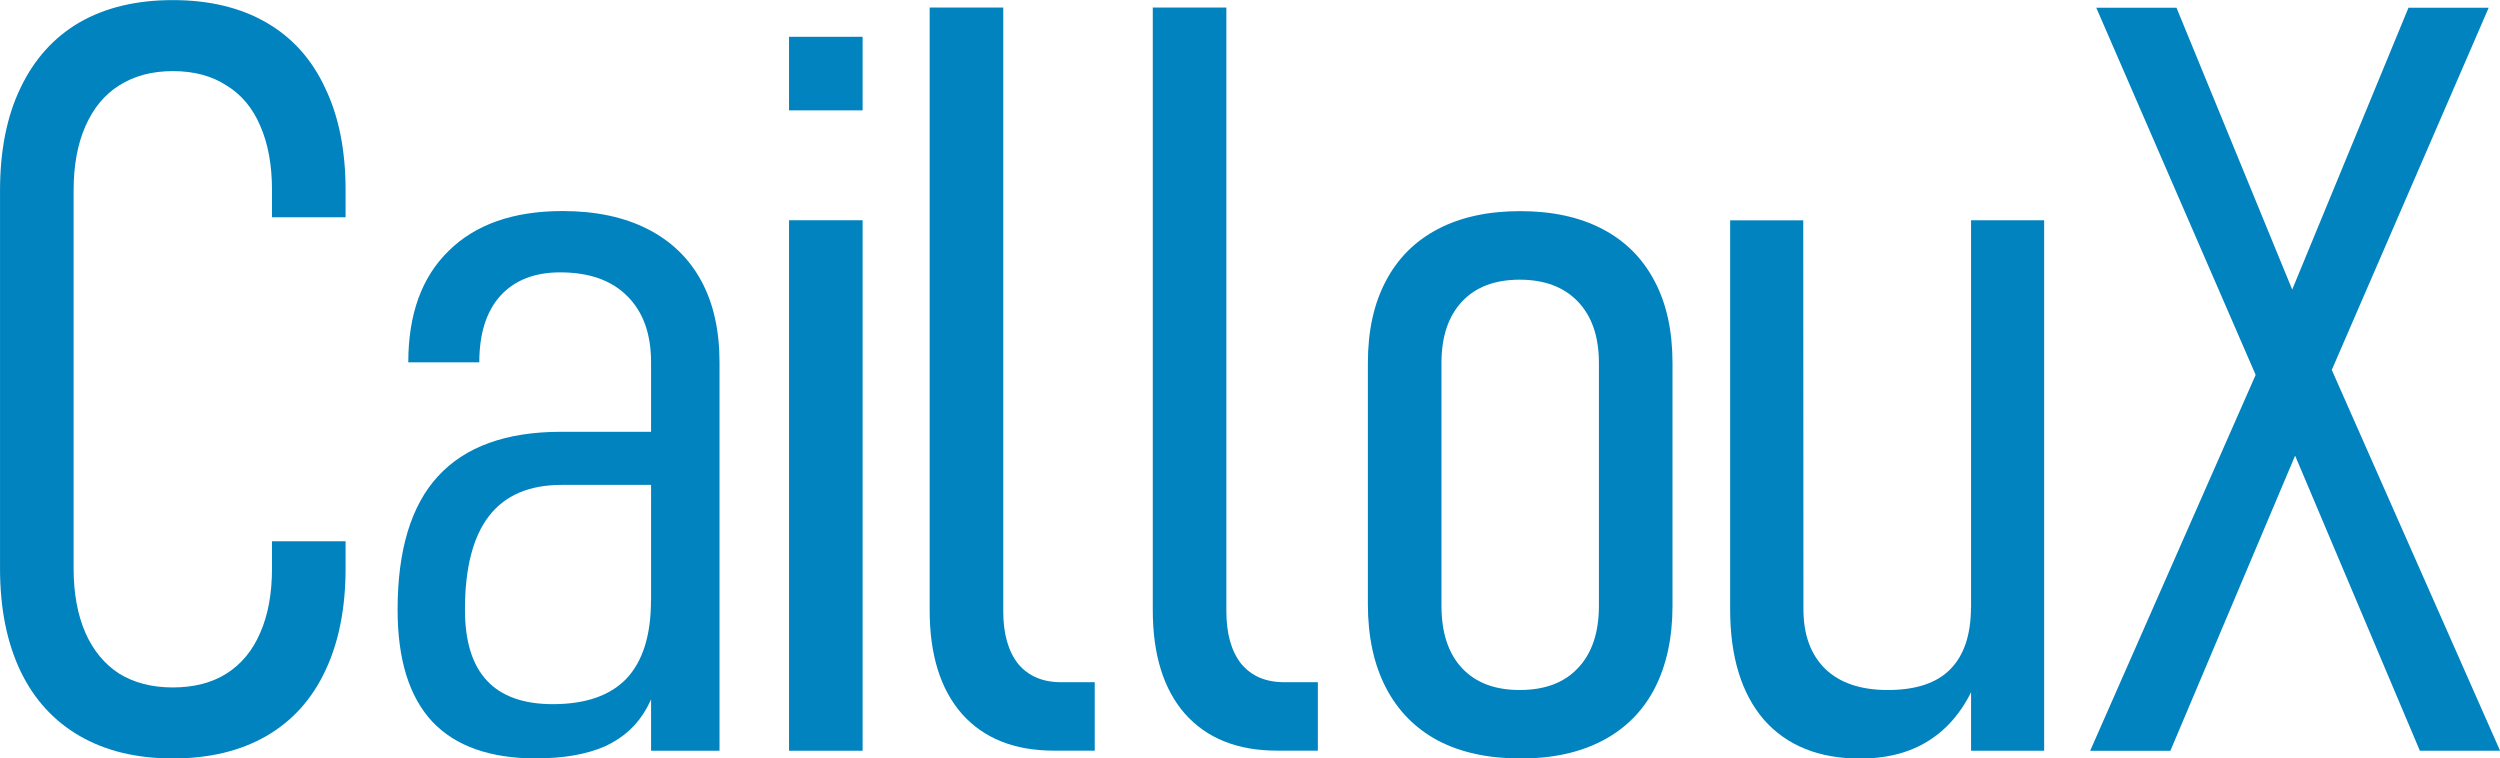
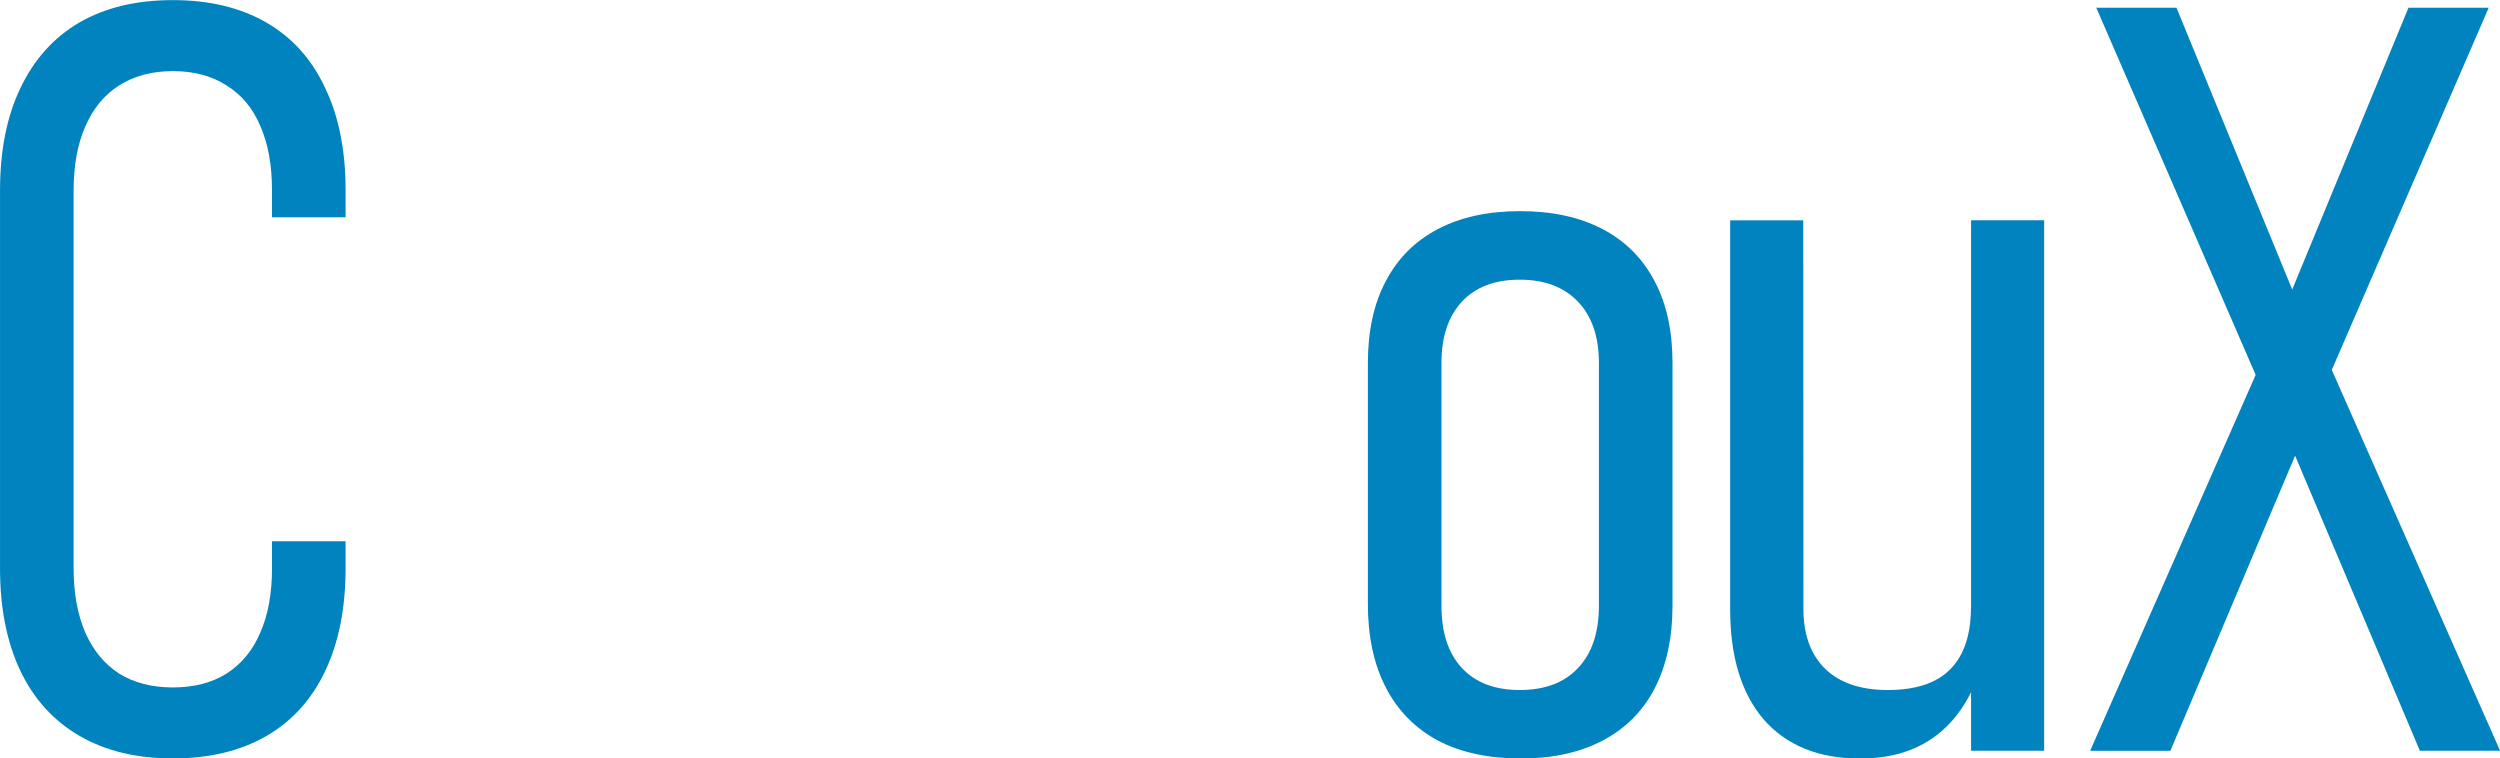
<svg xmlns="http://www.w3.org/2000/svg" width="50.557mm" height="15.338mm" viewBox="0 0 25.278 7.669" version="1.1" id="svg8">
  <defs id="defs2" />
  <g id="layer1" transform="translate(-53.433,-131.504)">
    <g aria-label="CaillouX" id="text835" style="font-style:normal;font-variant:normal;font-weight:normal;font-stretch:normal;font-size:10.583px;line-height:1.25;font-family:Bahnschrift;-inkscape-font-specification:'Bahnschrift, @wght=300,wdth=75.0';font-variant-ligatures:normal;font-variant-caps:normal;font-variant-numeric:normal;font-variant-east-asian:normal;font-variation-settings:'wdth' 75, 'wght' 300;fill:#0083be;fill-opacity:1;stroke:none;stroke-width:0.265">
      <path d="m 55.18,139.173 q -0.548,0 -0.941,-0.227 -0.393,-0.227 -0.599,-0.656 -0.207,-0.434 -0.207,-1.039 v -3.819 q 0,-0.61 0.207,-1.039 0.207,-0.434 0.594,-0.661 0.393,-0.227 0.946,-0.227 0.553,0 0.946,0.227 0.393,0.227 0.594,0.661 0.207,0.429 0.207,1.034 v 0.274 h -0.744 v -0.274 q 0,-0.382 -0.119,-0.651 -0.114,-0.269 -0.341,-0.408 -0.222,-0.145 -0.543,-0.145 -0.315,0 -0.543,0.145 -0.222,0.14 -0.341,0.413 -0.119,0.269 -0.119,0.651 v 3.819 q 0,0.377 0.119,0.651 0.119,0.269 0.341,0.413 0.227,0.14 0.543,0.14 0.32,0 0.543,-0.14 0.227,-0.145 0.341,-0.413 0.119,-0.269 0.119,-0.651 v -0.274 h 0.744 v 0.274 q 0,0.605 -0.207,1.039 -0.202,0.429 -0.594,0.656 -0.393,0.227 -0.946,0.227 z" style="font-style:normal;font-variant:normal;font-weight:normal;font-stretch:normal;font-size:10.583px;font-family:Bahnschrift;-inkscape-font-specification:'Bahnschrift, @wght=300,wdth=75.0';font-variant-ligatures:normal;font-variant-caps:normal;font-variant-numeric:normal;font-variant-east-asian:normal;font-variation-settings:'wdth' 75, 'wght' 300;fill:#0083be;fill-opacity:1;stroke-width:0.265" id="path832" />
-       <path d="m 60.016,135.168 q 0,-0.434 -0.243,-0.672 -0.238,-0.238 -0.677,-0.238 -0.388,0 -0.605,0.238 -0.212,0.238 -0.212,0.672 h -0.718 q 0,-0.729 0.408,-1.127 0.408,-0.403 1.152,-0.403 0.501,0 0.858,0.181 0.357,0.181 0.543,0.522 0.186,0.341 0.186,0.827 v 3.927 h -0.692 z m -1.158,4.005 q -0.703,0 -1.054,-0.372 -0.351,-0.377 -0.351,-1.132 0,-0.904 0.408,-1.349 0.413,-0.45 1.245,-0.45 h 0.956 l 0.072,0.537 h -1.023 q -0.491,0 -0.734,0.315 -0.243,0.315 -0.243,0.946 0,0.481 0.222,0.718 0.222,0.238 0.667,0.238 0.496,0 0.744,-0.258 0.248,-0.264 0.248,-0.791 l 0.109,0.444 q -0.005,0.382 -0.15,0.641 -0.14,0.258 -0.419,0.388 -0.279,0.124 -0.698,0.124 z" style="font-style:normal;font-variant:normal;font-weight:normal;font-stretch:normal;font-size:10.583px;font-family:Bahnschrift;-inkscape-font-specification:'Bahnschrift, @wght=300,wdth=75.0';font-variant-ligatures:normal;font-variant-caps:normal;font-variant-numeric:normal;font-variant-east-asian:normal;font-variation-settings:'wdth' 75, 'wght' 300;fill:#0083be;fill-opacity:1;stroke-width:0.265" id="path834" />
-       <path d="m 61.411,131.876 h 0.744 v 0.744 h -0.744 z m 0,1.855 h 0.744 v 5.364 h -0.744 z" style="font-style:normal;font-variant:normal;font-weight:normal;font-stretch:normal;font-size:10.583px;font-family:Bahnschrift;-inkscape-font-specification:'Bahnschrift, @wght=300,wdth=75.0';font-variant-ligatures:normal;font-variant-caps:normal;font-variant-numeric:normal;font-variant-east-asian:normal;font-variation-settings:'wdth' 75, 'wght' 300;fill:#0083be;fill-opacity:1;stroke-width:0.265" id="path836" />
-       <path d="m 63.577,137.684 q 0,0.341 0.15,0.532 0.155,0.186 0.434,0.186 h 0.341 v 0.692 h -0.413 q -0.599,0 -0.93,-0.372 -0.326,-0.372 -0.326,-1.049 v -6.093 h 0.744 z" style="font-style:normal;font-variant:normal;font-weight:normal;font-stretch:normal;font-size:10.583px;font-family:Bahnschrift;-inkscape-font-specification:'Bahnschrift, @wght=300,wdth=75.0';font-variant-ligatures:normal;font-variant-caps:normal;font-variant-numeric:normal;font-variant-east-asian:normal;font-variation-settings:'wdth' 75, 'wght' 300;fill:#0083be;fill-opacity:1;stroke-width:0.265" id="path838" />
-       <path d="m 65.833,137.684 q 0,0.341 0.15,0.532 0.155,0.186 0.434,0.186 h 0.341 v 0.692 h -0.413 q -0.599,0 -0.93,-0.372 -0.326,-0.372 -0.326,-1.049 v -6.093 h 0.744 z" style="font-style:normal;font-variant:normal;font-weight:normal;font-stretch:normal;font-size:10.583px;font-family:Bahnschrift;-inkscape-font-specification:'Bahnschrift, @wght=300,wdth=75.0';font-variant-ligatures:normal;font-variant-caps:normal;font-variant-numeric:normal;font-variant-east-asian:normal;font-variation-settings:'wdth' 75, 'wght' 300;fill:#0083be;fill-opacity:1;stroke-width:0.265" id="path840" />
      <path d="m 68.804,139.173 q -0.486,0 -0.832,-0.181 -0.346,-0.186 -0.527,-0.537 -0.181,-0.351 -0.181,-0.842 v -2.439 q 0,-0.486 0.181,-0.827 0.181,-0.346 0.527,-0.527 0.346,-0.181 0.832,-0.181 0.486,0 0.832,0.181 0.346,0.181 0.527,0.527 0.181,0.341 0.181,0.827 v 2.455 q 0,0.486 -0.181,0.837 -0.181,0.346 -0.527,0.527 -0.346,0.181 -0.832,0.181 z m -0.005,-0.692 q 0.382,0 0.589,-0.222 0.212,-0.222 0.212,-0.63 v -2.455 q 0,-0.398 -0.212,-0.62 -0.212,-0.222 -0.589,-0.222 -0.377,0 -0.584,0.222 -0.207,0.222 -0.207,0.62 v 2.455 q 0,0.408 0.207,0.63 0.207,0.222 0.584,0.222 z" style="font-style:normal;font-variant:normal;font-weight:normal;font-stretch:normal;font-size:10.583px;font-family:Bahnschrift;-inkscape-font-specification:'Bahnschrift, @wght=300,wdth=75.0';font-variant-ligatures:normal;font-variant-caps:normal;font-variant-numeric:normal;font-variant-east-asian:normal;font-variation-settings:'wdth' 75, 'wght' 300;fill:#0083be;fill-opacity:1;stroke-width:0.265" id="path842" />
      <path d="m 73.363,133.731 h 0.739 v 5.364 h -0.739 z m -1.695,3.933 q 0,0.388 0.222,0.605 0.222,0.212 0.63,0.212 0.424,0 0.63,-0.207 0.212,-0.212 0.212,-0.63 l 0.072,0.698 q -0.16,0.419 -0.46,0.625 -0.295,0.207 -0.734,0.207 -0.625,0 -0.972,-0.393 -0.341,-0.398 -0.341,-1.116 v -3.933 h 0.739 z" style="font-style:normal;font-variant:normal;font-weight:normal;font-stretch:normal;font-size:10.583px;font-family:Bahnschrift;-inkscape-font-specification:'Bahnschrift, @wght=300,wdth=75.0';font-variant-ligatures:normal;font-variant-caps:normal;font-variant-numeric:normal;font-variant-east-asian:normal;font-variation-settings:'wdth' 75, 'wght' 300;fill:#0083be;fill-opacity:1;stroke-width:0.265" id="path844" />
      <path d="m 76.505,135.793 -0.16,-0.258 -1.716,-3.953 h 0.811 l 1.256,3.059 0.171,0.279 1.845,4.175 h -0.811 z m -0.047,-0.992 1.328,-3.219 h 0.811 l -1.762,4.067 -1.457,3.447 h -0.811 z" style="font-style:normal;font-variant:normal;font-weight:normal;font-stretch:normal;font-size:10.583px;font-family:Bahnschrift;-inkscape-font-specification:'Bahnschrift, @wght=300,wdth=75.0';font-variant-ligatures:normal;font-variant-caps:normal;font-variant-numeric:normal;font-variant-east-asian:normal;font-variation-settings:'wdth' 75, 'wght' 300;fill:#0083be;fill-opacity:1;stroke-width:0.265" id="path846" />
    </g>
  </g>
</svg>